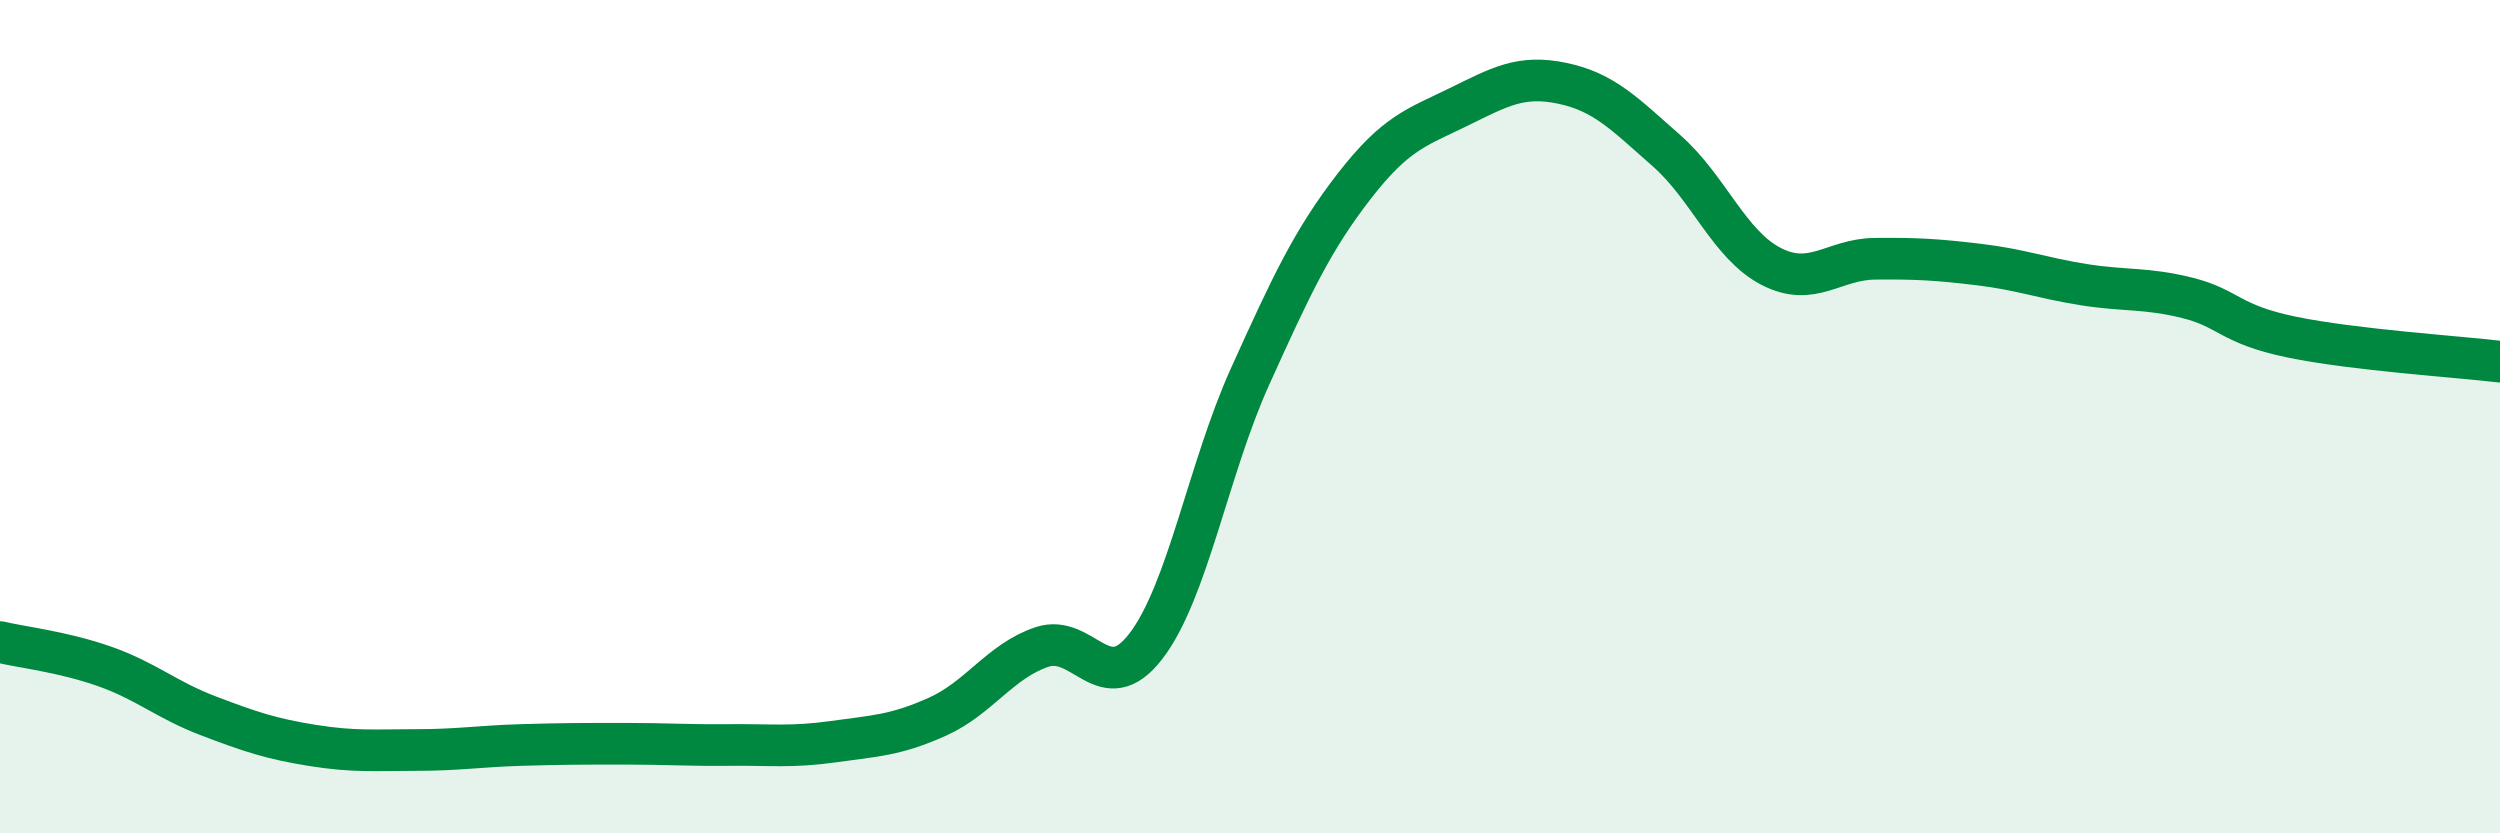
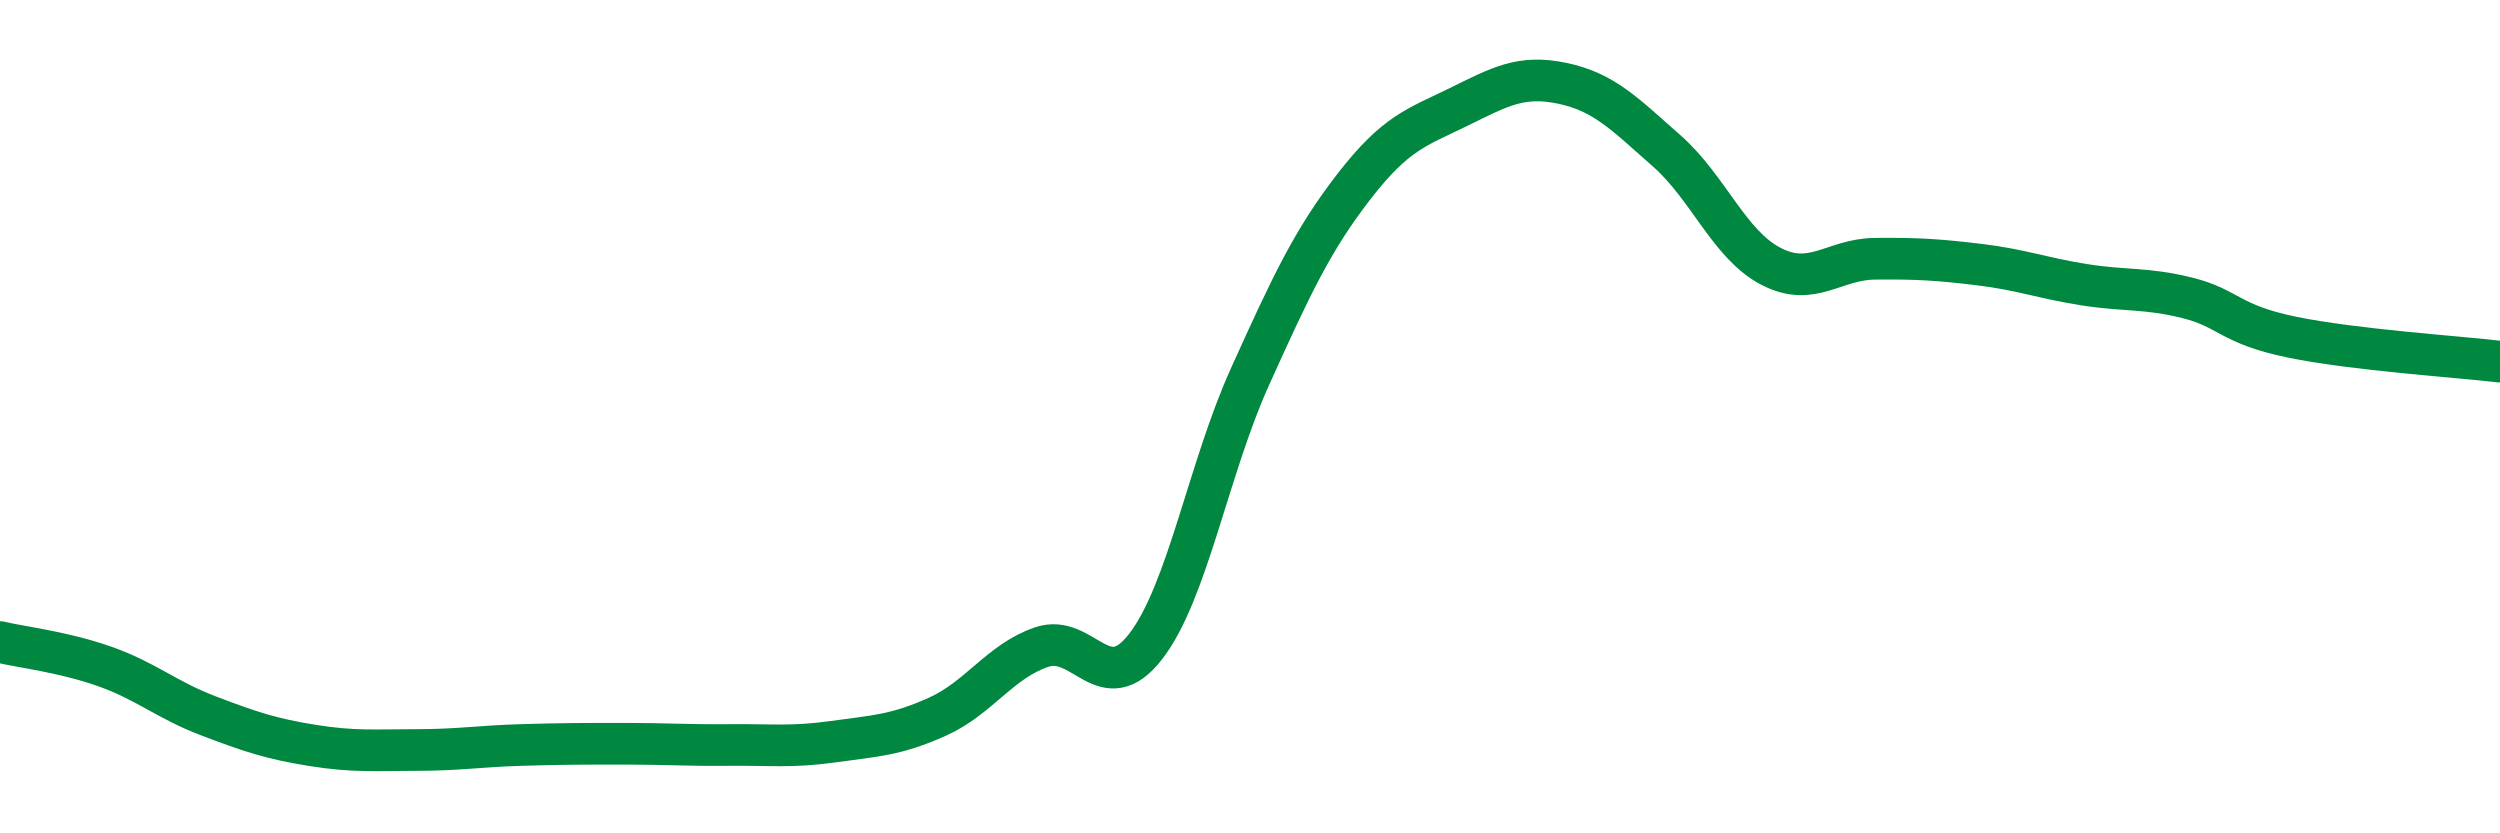
<svg xmlns="http://www.w3.org/2000/svg" width="60" height="20" viewBox="0 0 60 20">
-   <path d="M 0,15.41 C 0.5,15.53 1.5,15.64 2.5,15.99 C 3.5,16.34 4,16.8 5,17.18 C 6,17.56 6.5,17.73 7.5,17.89 C 8.5,18.05 9,18 10,18 C 11,18 11.5,17.91 12.5,17.88 C 13.5,17.85 14,17.85 15,17.85 C 16,17.85 16.5,17.89 17.5,17.88 C 18.5,17.87 19,17.94 20,17.8 C 21,17.66 21.5,17.65 22.5,17.2 C 23.5,16.75 24,15.87 25,15.53 C 26,15.19 26.5,16.81 27.5,15.51 C 28.5,14.21 29,11.25 30,9.04 C 31,6.83 31.5,5.76 32.5,4.47 C 33.5,3.18 34,3.06 35,2.57 C 36,2.08 36.5,1.79 37.5,2 C 38.5,2.21 39,2.74 40,3.62 C 41,4.5 41.5,5.87 42.5,6.39 C 43.5,6.91 44,6.22 45,6.21 C 46,6.2 46.5,6.23 47.5,6.35 C 48.5,6.47 49,6.67 50,6.83 C 51,6.99 51.5,6.9 52.5,7.15 C 53.5,7.4 53.5,7.78 55,8.09 C 56.5,8.4 59,8.56 60,8.68L60 20L0 20Z" fill="#008740" opacity="0.1" stroke-linecap="round" stroke-linejoin="round" />
  <path d="M 0,15.41 C 0.5,15.53 1.5,15.64 2.5,15.99 C 3.5,16.34 4,16.8 5,17.18 C 6,17.56 6.5,17.73 7.5,17.89 C 8.5,18.05 9,18 10,18 C 11,18 11.5,17.91 12.5,17.88 C 13.5,17.85 14,17.85 15,17.85 C 16,17.85 16.5,17.89 17.5,17.88 C 18.5,17.87 19,17.94 20,17.8 C 21,17.66 21.5,17.65 22.5,17.2 C 23.5,16.75 24,15.87 25,15.53 C 26,15.19 26.5,16.81 27.5,15.51 C 28.5,14.21 29,11.25 30,9.04 C 31,6.83 31.5,5.76 32.5,4.47 C 33.5,3.18 34,3.06 35,2.57 C 36,2.08 36.5,1.79 37.5,2 C 38.5,2.21 39,2.74 40,3.62 C 41,4.5 41.5,5.87 42.5,6.39 C 43.5,6.91 44,6.22 45,6.21 C 46,6.2 46.5,6.23 47.5,6.35 C 48.5,6.47 49,6.67 50,6.83 C 51,6.99 51.5,6.9 52.5,7.15 C 53.5,7.4 53.5,7.78 55,8.09 C 56.5,8.4 59,8.56 60,8.68" stroke="#008740" stroke-width="1" fill="none" stroke-linecap="round" stroke-linejoin="round" />
</svg>